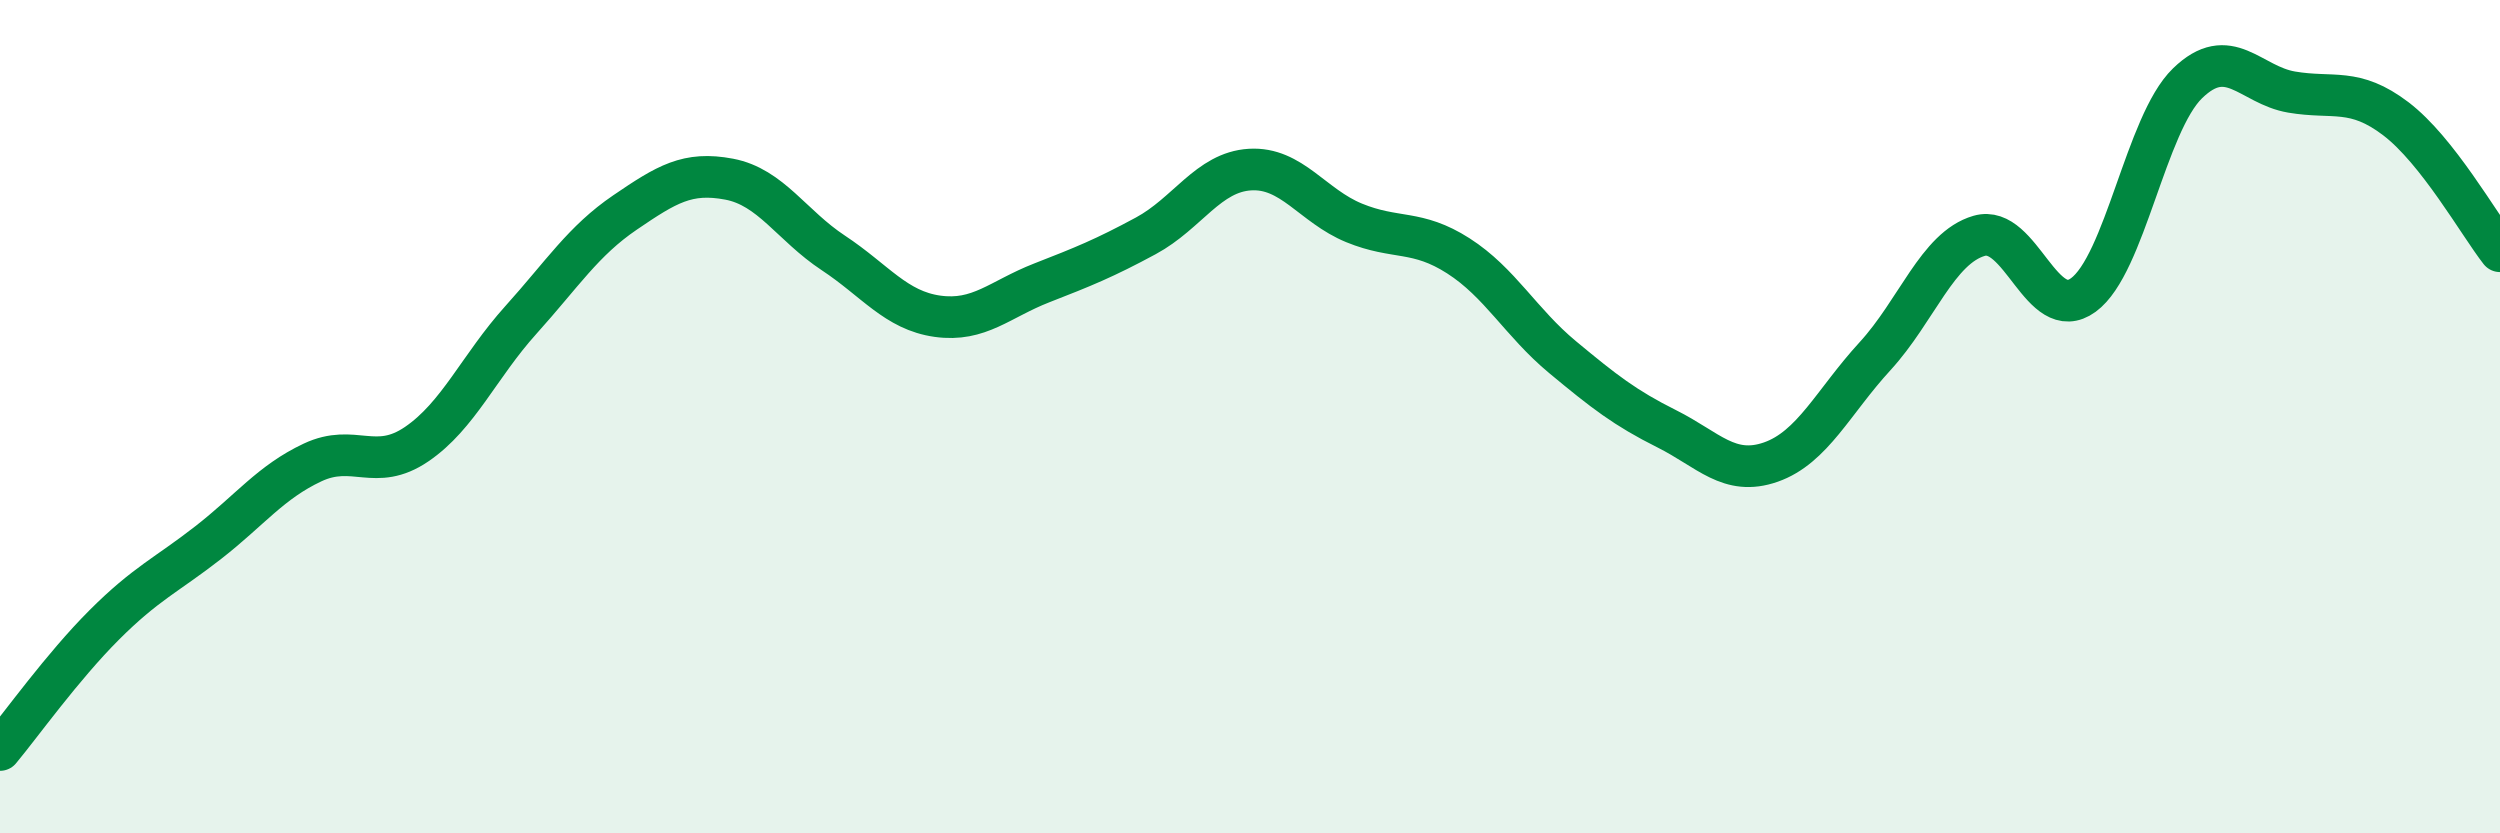
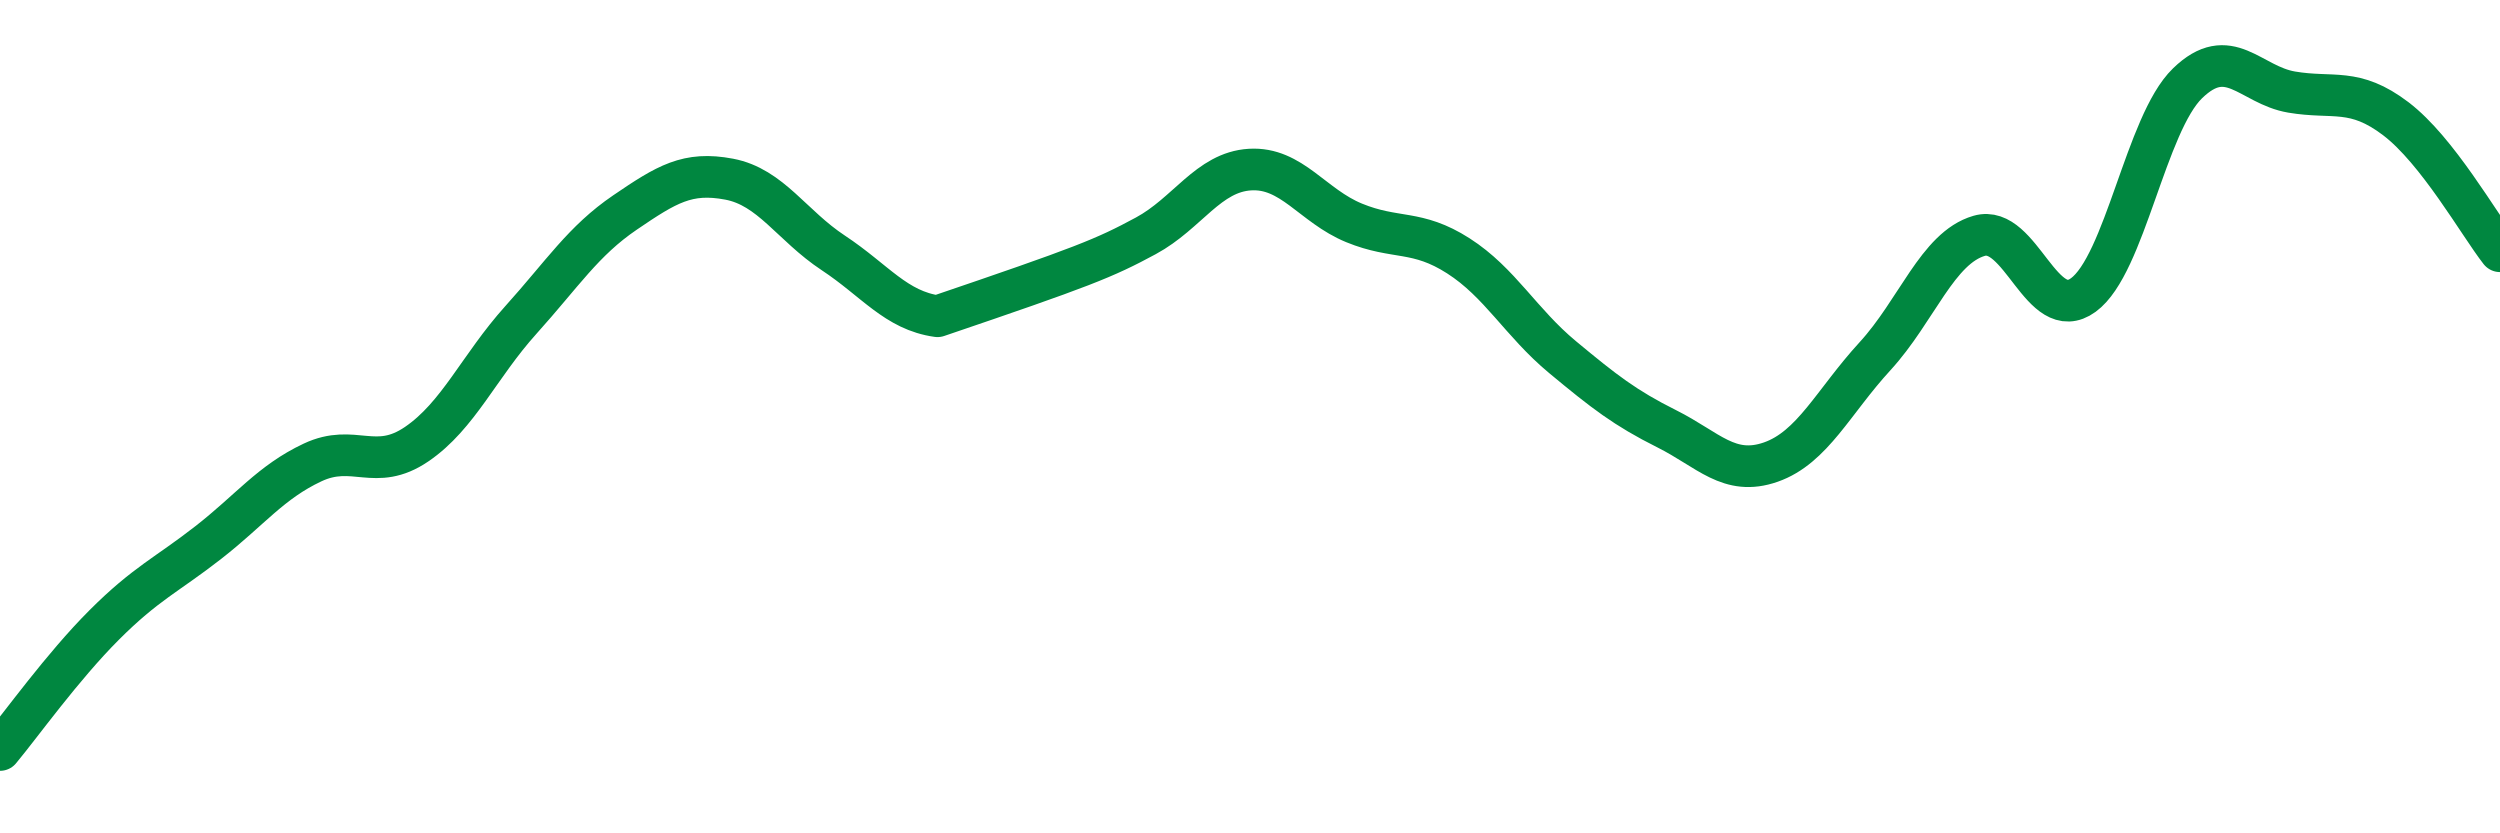
<svg xmlns="http://www.w3.org/2000/svg" width="60" height="20" viewBox="0 0 60 20">
-   <path d="M 0,18 C 0.5,17.4 1.5,16 2.5,15 C 3.5,14 4,13.8 5,13.02 C 6,12.24 6.5,11.57 7.5,11.1 C 8.5,10.63 9,11.34 10,10.66 C 11,9.98 11.5,8.79 12.5,7.68 C 13.5,6.57 14,5.78 15,5.1 C 16,4.42 16.5,4.11 17.5,4.3 C 18.5,4.49 19,5.41 20,6.07 C 21,6.73 21.5,7.45 22.5,7.59 C 23.5,7.73 24,7.18 25,6.79 C 26,6.4 26.5,6.2 27.5,5.66 C 28.5,5.12 29,4.13 30,4.07 C 31,4.01 31.5,4.94 32.5,5.35 C 33.5,5.76 34,5.5 35,6.14 C 36,6.78 36.5,7.74 37.5,8.57 C 38.5,9.4 39,9.79 40,10.29 C 41,10.79 41.5,11.44 42.5,11.09 C 43.5,10.74 44,9.64 45,8.55 C 46,7.46 46.5,5.95 47.5,5.66 C 48.5,5.37 49,7.81 50,7.08 C 51,6.35 51.5,2.97 52.5,2 C 53.5,1.03 54,2.04 55,2.21 C 56,2.38 56.5,2.09 57.5,2.85 C 58.5,3.61 59.5,5.39 60,6.03L60 20L0 20Z" fill="#008740" opacity="0.1" stroke-linecap="round" stroke-linejoin="round" />
-   <path d="M 0,18 C 0.5,17.4 1.5,16 2.5,15 C 3.5,14 4,13.8 5,13.02 C 6,12.24 6.5,11.57 7.5,11.1 C 8.5,10.63 9,11.34 10,10.66 C 11,9.98 11.5,8.79 12.5,7.68 C 13.5,6.57 14,5.78 15,5.1 C 16,4.42 16.5,4.11 17.5,4.3 C 18.5,4.49 19,5.41 20,6.07 C 21,6.73 21.5,7.45 22.5,7.59 C 23.5,7.73 24,7.18 25,6.79 C 26,6.4 26.5,6.2 27.5,5.66 C 28.5,5.12 29,4.13 30,4.07 C 31,4.01 31.5,4.94 32.5,5.35 C 33.5,5.76 34,5.5 35,6.14 C 36,6.78 36.5,7.74 37.5,8.57 C 38.5,9.4 39,9.79 40,10.29 C 41,10.79 41.5,11.44 42.5,11.09 C 43.5,10.74 44,9.64 45,8.55 C 46,7.46 46.5,5.95 47.5,5.66 C 48.5,5.37 49,7.81 50,7.08 C 51,6.35 51.5,2.97 52.5,2 C 53.5,1.03 54,2.04 55,2.21 C 56,2.38 56.5,2.09 57.5,2.85 C 58.5,3.61 59.5,5.39 60,6.03" stroke="#008740" stroke-width="1" fill="none" stroke-linecap="round" stroke-linejoin="round" />
+   <path d="M 0,18 C 0.5,17.4 1.5,16 2.5,15 C 3.5,14 4,13.8 5,13.02 C 6,12.24 6.5,11.57 7.5,11.1 C 8.5,10.63 9,11.34 10,10.66 C 11,9.98 11.5,8.79 12.5,7.68 C 13.5,6.57 14,5.78 15,5.1 C 16,4.42 16.5,4.11 17.5,4.3 C 18.5,4.49 19,5.41 20,6.07 C 21,6.73 21.5,7.45 22.5,7.59 C 26,6.4 26.5,6.2 27.5,5.66 C 28.5,5.12 29,4.13 30,4.07 C 31,4.01 31.5,4.94 32.5,5.35 C 33.5,5.76 34,5.5 35,6.14 C 36,6.78 36.5,7.74 37.5,8.57 C 38.5,9.4 39,9.79 40,10.29 C 41,10.79 41.5,11.44 42.5,11.09 C 43.5,10.74 44,9.64 45,8.55 C 46,7.46 46.5,5.95 47.5,5.66 C 48.5,5.37 49,7.81 50,7.08 C 51,6.35 51.5,2.97 52.5,2 C 53.5,1.03 54,2.04 55,2.21 C 56,2.38 56.5,2.09 57.5,2.85 C 58.5,3.61 59.5,5.39 60,6.03" stroke="#008740" stroke-width="1" fill="none" stroke-linecap="round" stroke-linejoin="round" />
</svg>